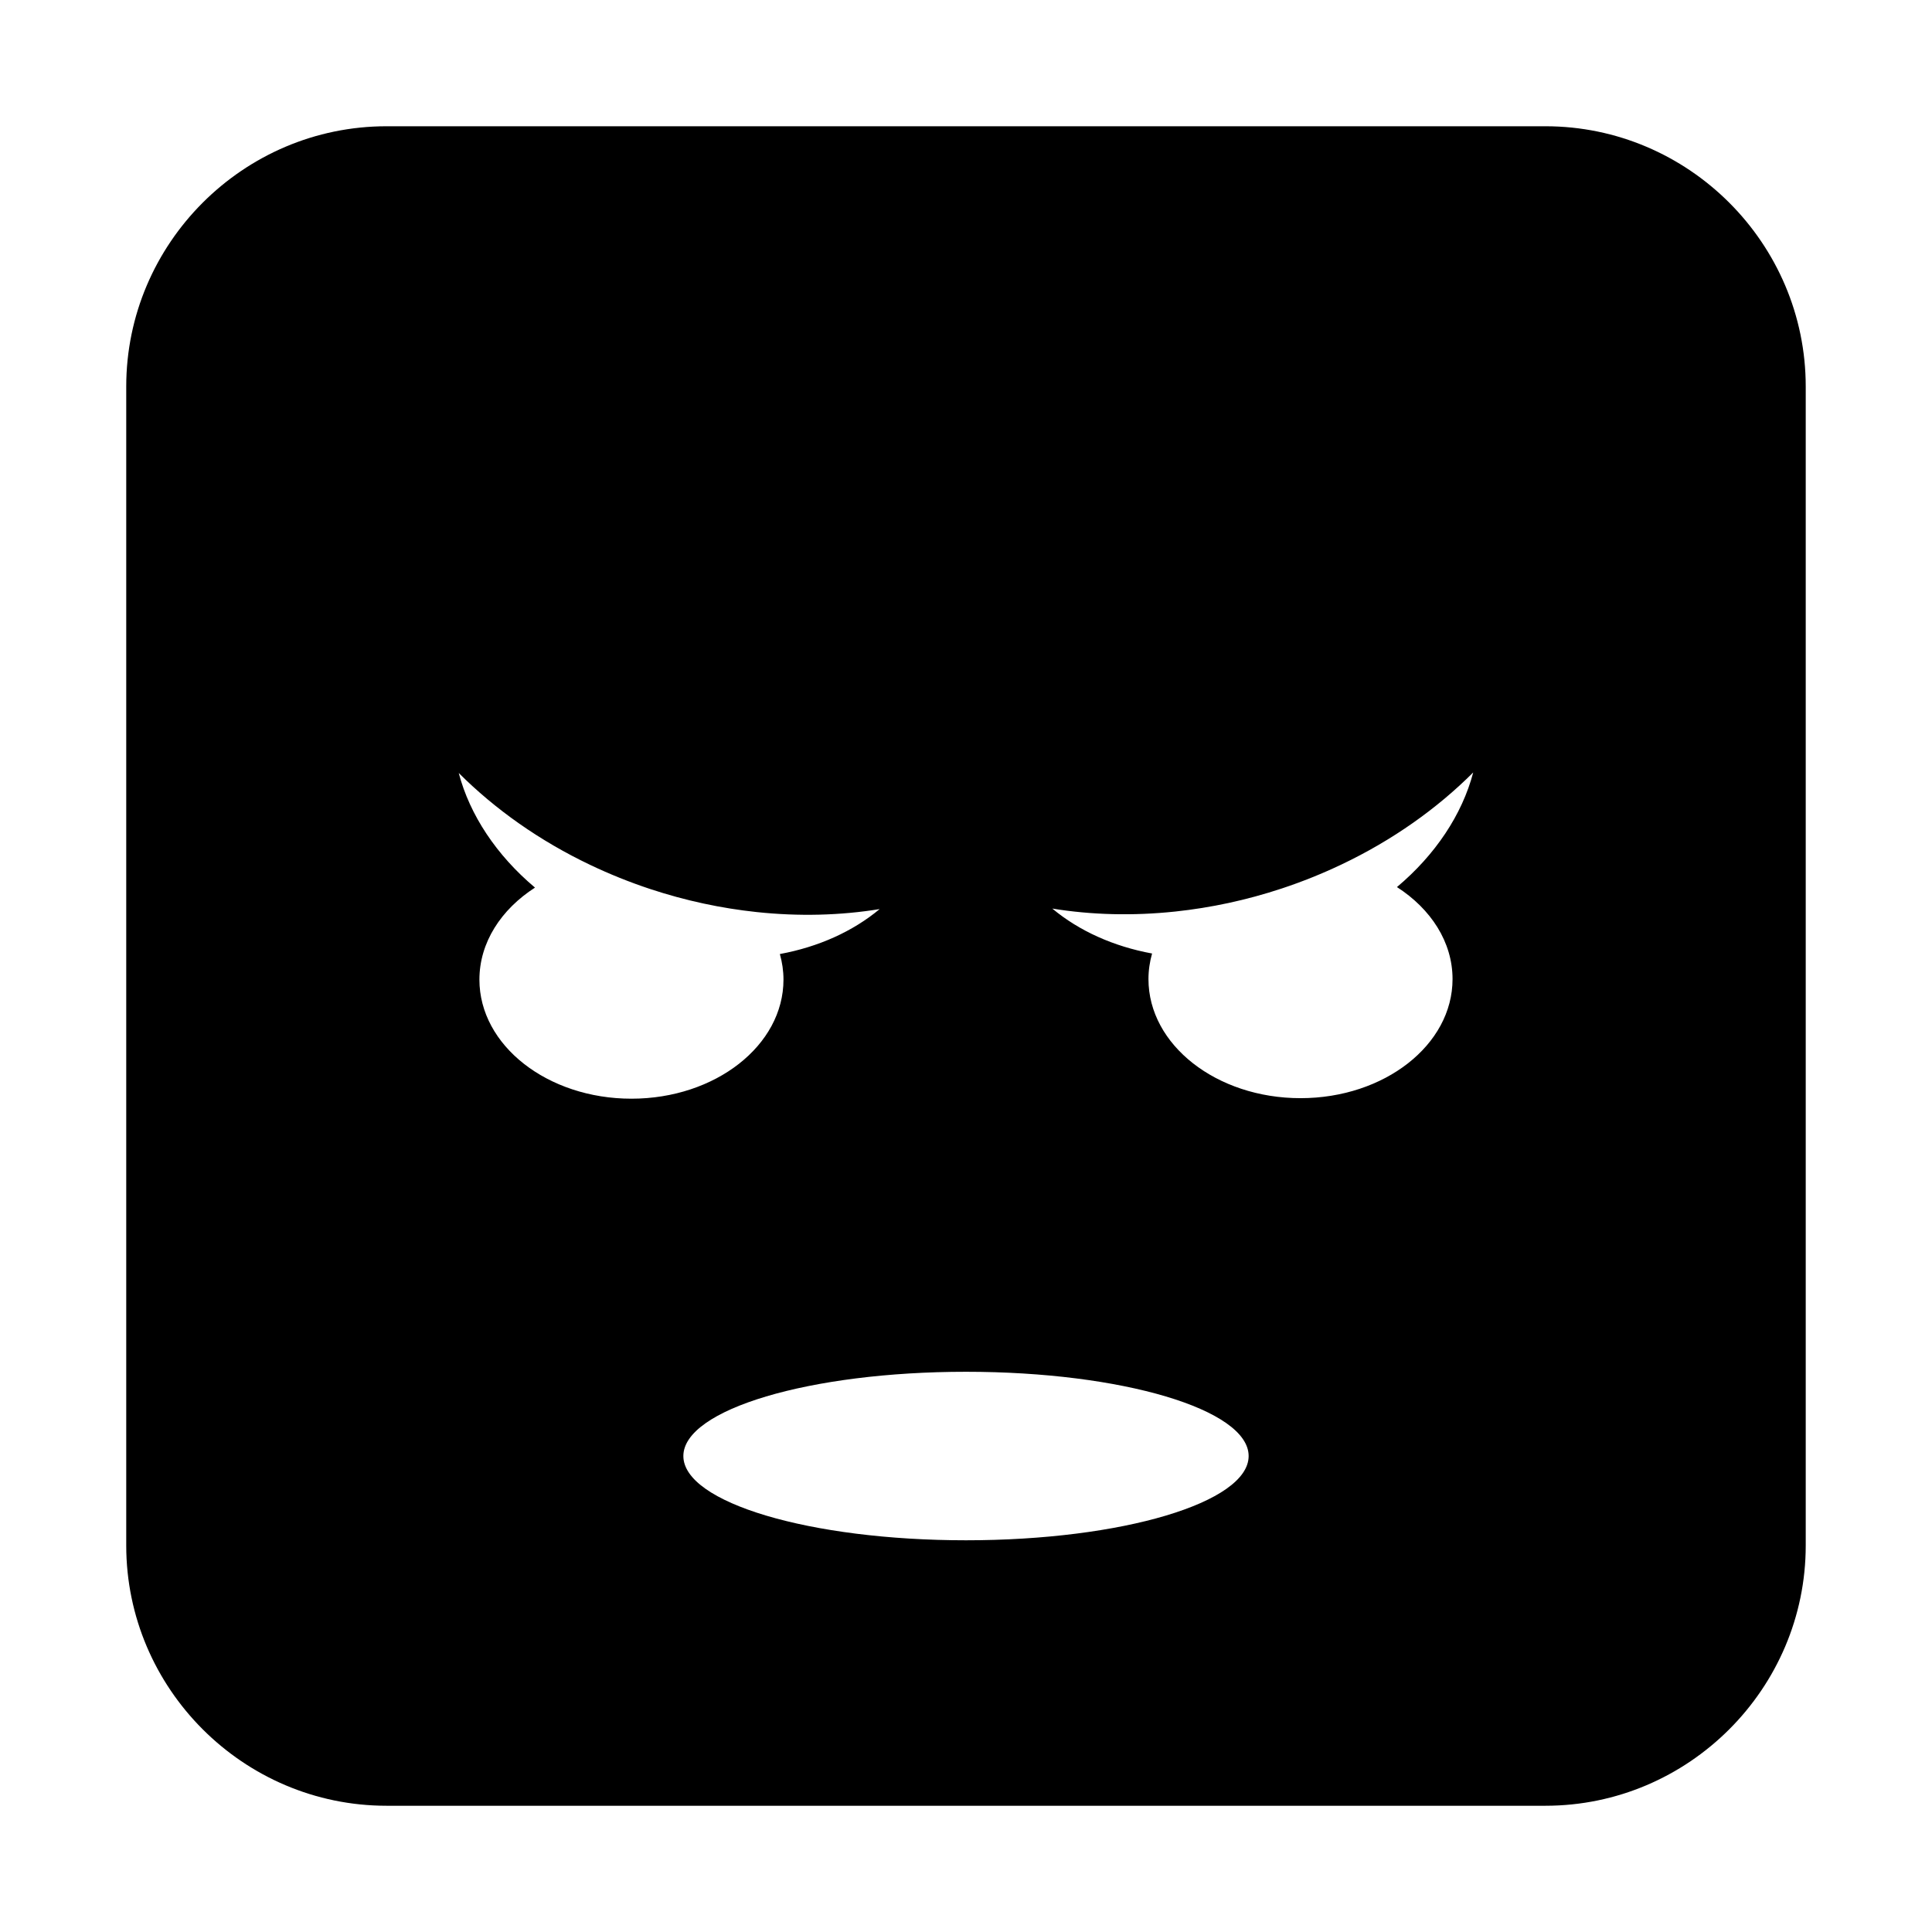
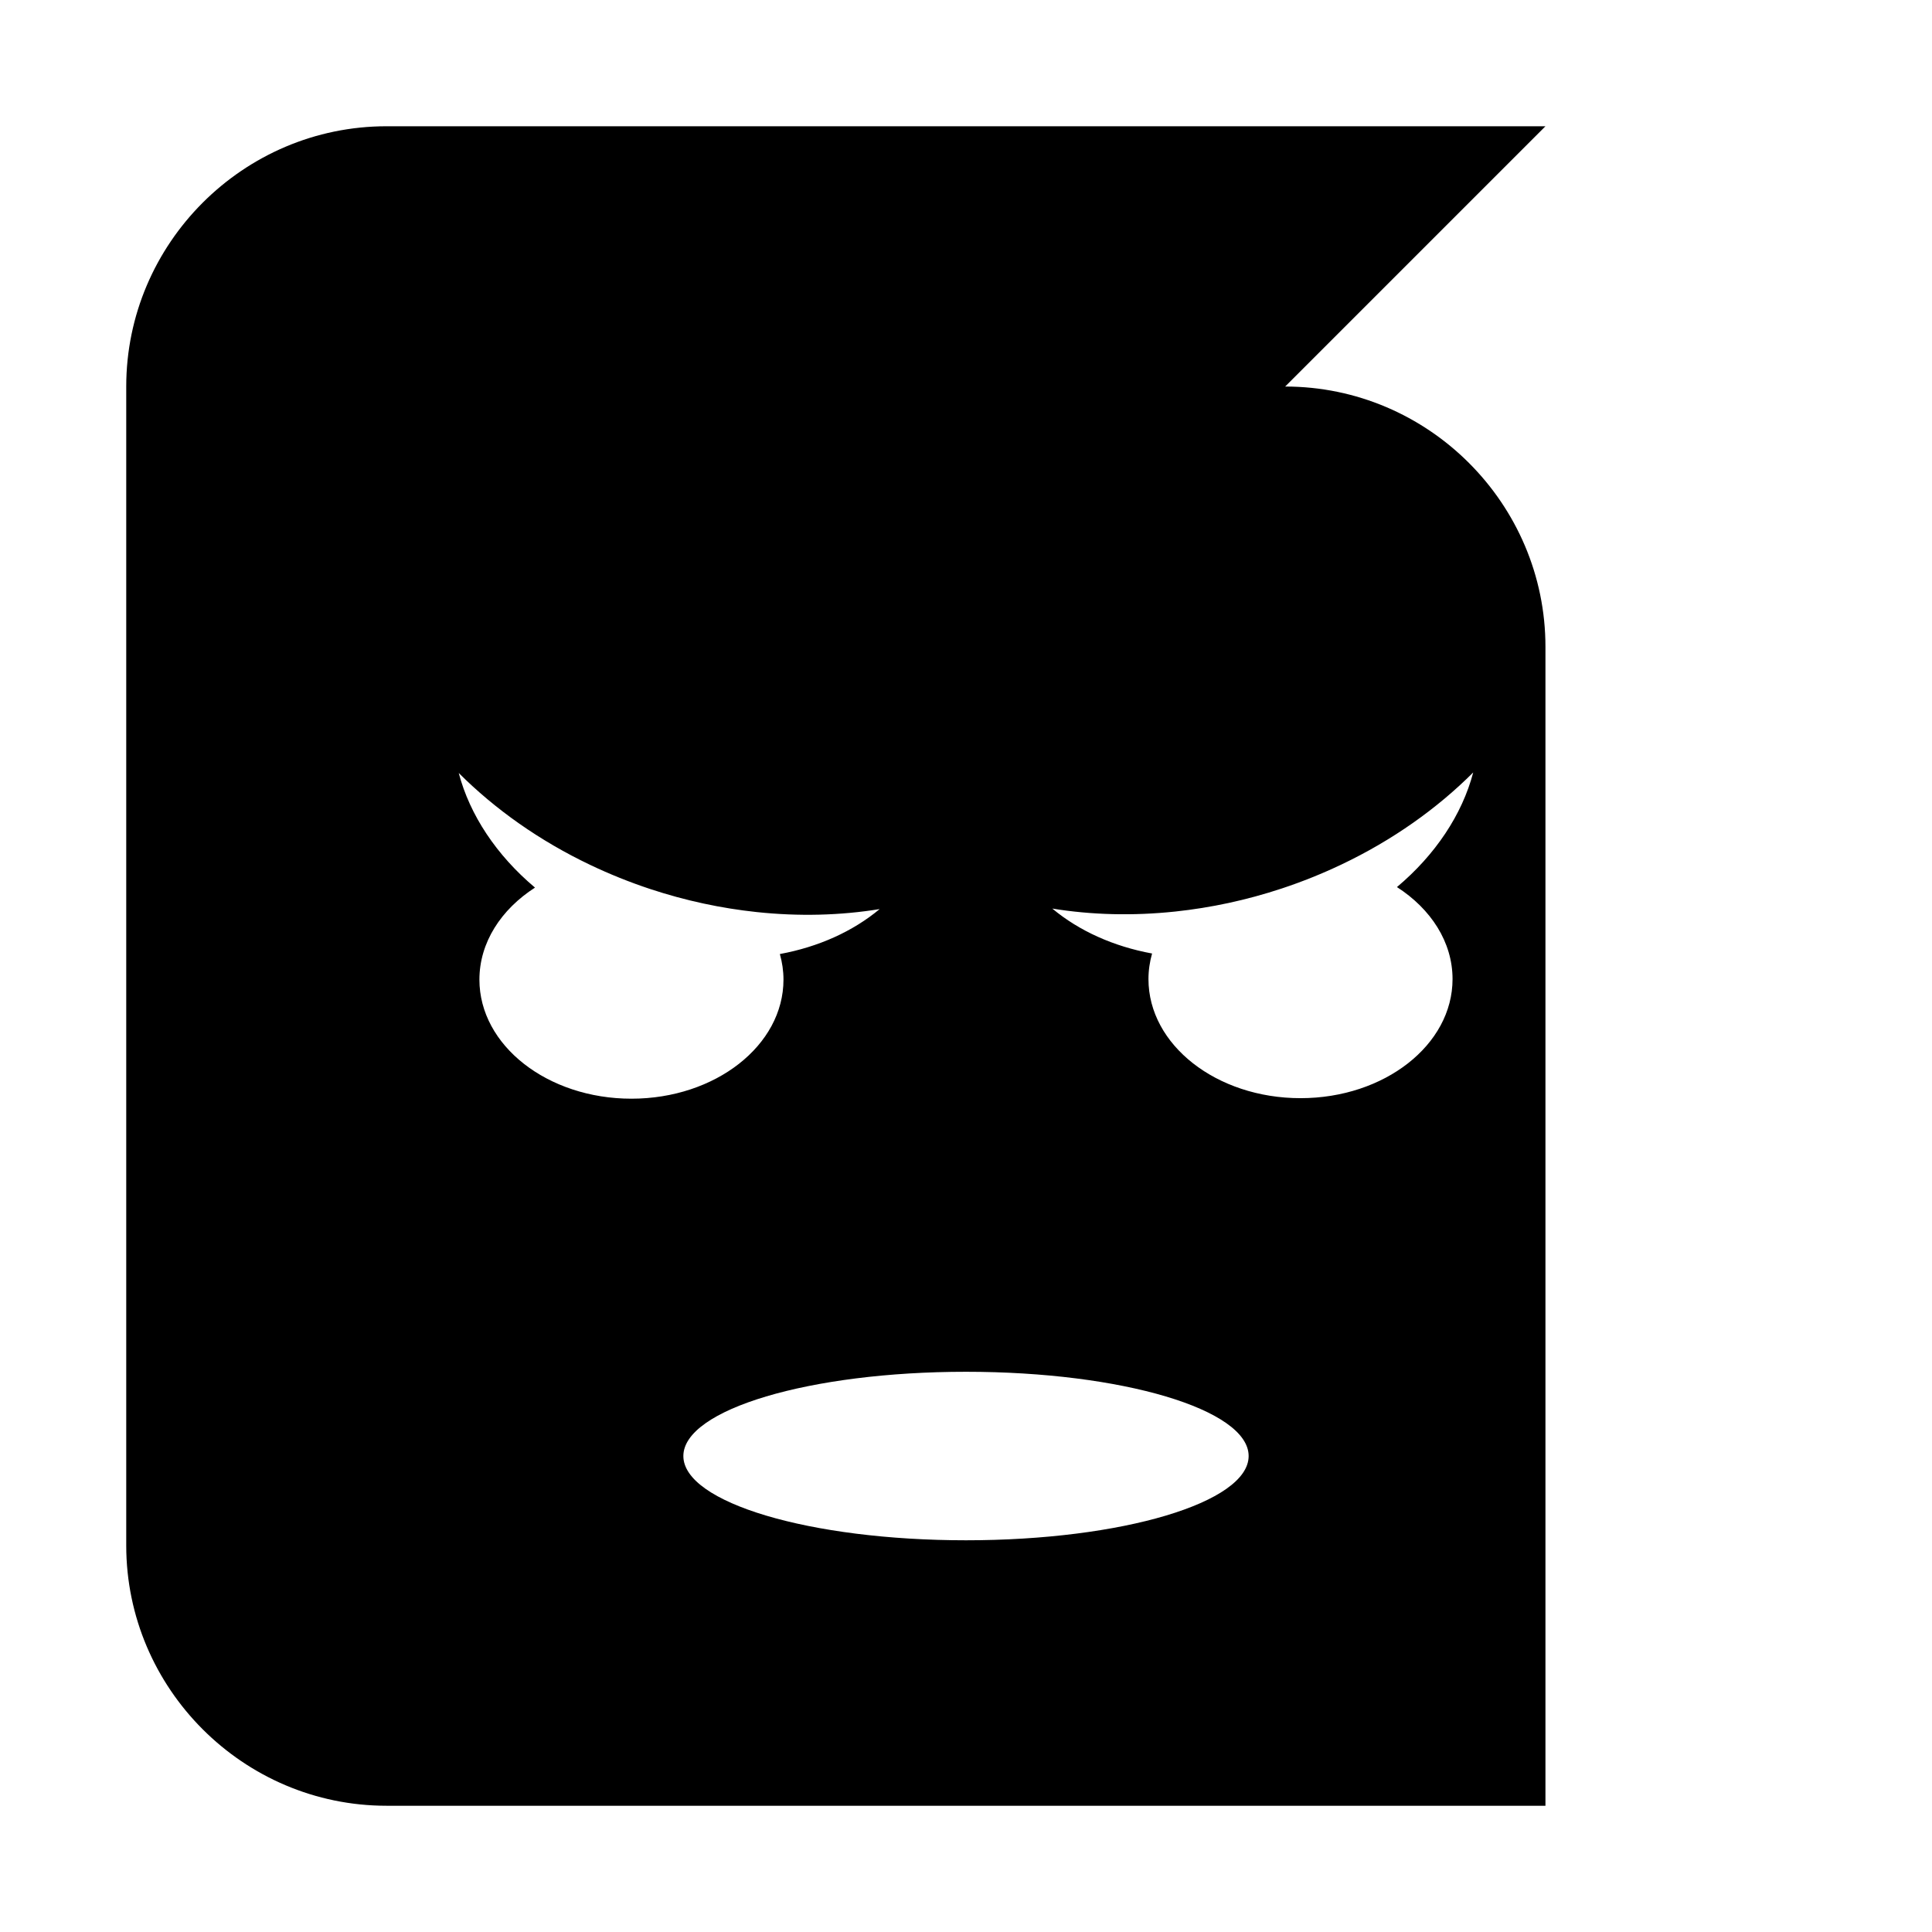
<svg xmlns="http://www.w3.org/2000/svg" fill="#000000" width="800px" height="800px" version="1.1" viewBox="144 144 512 512">
-   <path d="m553.56 177.46h-307.13c-37.938 0-68.977 31.039-68.977 68.977v307.13c0 37.938 31.039 68.977 68.977 68.977h307.13c37.938 0 68.977-31.039 68.977-68.977v-307.13c0-37.938-31.039-68.977-68.977-68.977zm-282.51 226.15c0-9.828 5.738-18.602 14.73-24.387-10.188-8.559-17.273-19.211-20.211-30.375 9.625 9.609 21.41 17.977 34.922 24.398 5.031 2.391 10.289 4.519 15.77 6.336 9.449 3.129 18.93 5.129 28.238 6.121 11.254 1.199 22.246 0.902 32.617-0.785-7.129 5.938-16.242 10.035-26.441 11.91 0.613 2.188 0.957 4.453 0.957 6.781 0 17.426-18.039 31.555-40.293 31.555-22.25 0-40.289-14.129-40.289-31.555zm128.95 148.58c-41.367 0-74.902-9.996-74.902-22.328s33.535-22.328 74.902-22.328 74.902 9.996 74.902 22.328c-0.004 12.332-33.535 22.328-74.902 22.328zm128.94-148.72c0 17.426-18.039 31.555-40.293 31.555-22.254 0-40.293-14.129-40.293-31.555 0-2.332 0.344-4.594 0.957-6.781-10.199-1.875-19.312-5.969-26.441-11.91 10.371 1.688 21.367 1.98 32.617 0.785 9.309-0.992 18.789-2.988 28.238-6.121 5.481-1.816 10.742-3.945 15.77-6.336 13.512-6.422 25.297-14.789 34.922-24.398-2.938 11.164-10.023 21.816-20.211 30.375 8.996 5.785 14.734 14.562 14.734 24.387z" />
+   <path d="m553.56 177.46h-307.13c-37.938 0-68.977 31.039-68.977 68.977v307.13c0 37.938 31.039 68.977 68.977 68.977h307.13v-307.13c0-37.938-31.039-68.977-68.977-68.977zm-282.51 226.15c0-9.828 5.738-18.602 14.73-24.387-10.188-8.559-17.273-19.211-20.211-30.375 9.625 9.609 21.41 17.977 34.922 24.398 5.031 2.391 10.289 4.519 15.77 6.336 9.449 3.129 18.93 5.129 28.238 6.121 11.254 1.199 22.246 0.902 32.617-0.785-7.129 5.938-16.242 10.035-26.441 11.91 0.613 2.188 0.957 4.453 0.957 6.781 0 17.426-18.039 31.555-40.293 31.555-22.25 0-40.289-14.129-40.289-31.555zm128.95 148.58c-41.367 0-74.902-9.996-74.902-22.328s33.535-22.328 74.902-22.328 74.902 9.996 74.902 22.328c-0.004 12.332-33.535 22.328-74.902 22.328zm128.94-148.72c0 17.426-18.039 31.555-40.293 31.555-22.254 0-40.293-14.129-40.293-31.555 0-2.332 0.344-4.594 0.957-6.781-10.199-1.875-19.312-5.969-26.441-11.91 10.371 1.688 21.367 1.98 32.617 0.785 9.309-0.992 18.789-2.988 28.238-6.121 5.481-1.816 10.742-3.945 15.77-6.336 13.512-6.422 25.297-14.789 34.922-24.398-2.938 11.164-10.023 21.816-20.211 30.375 8.996 5.785 14.734 14.562 14.734 24.387z" />
</svg>